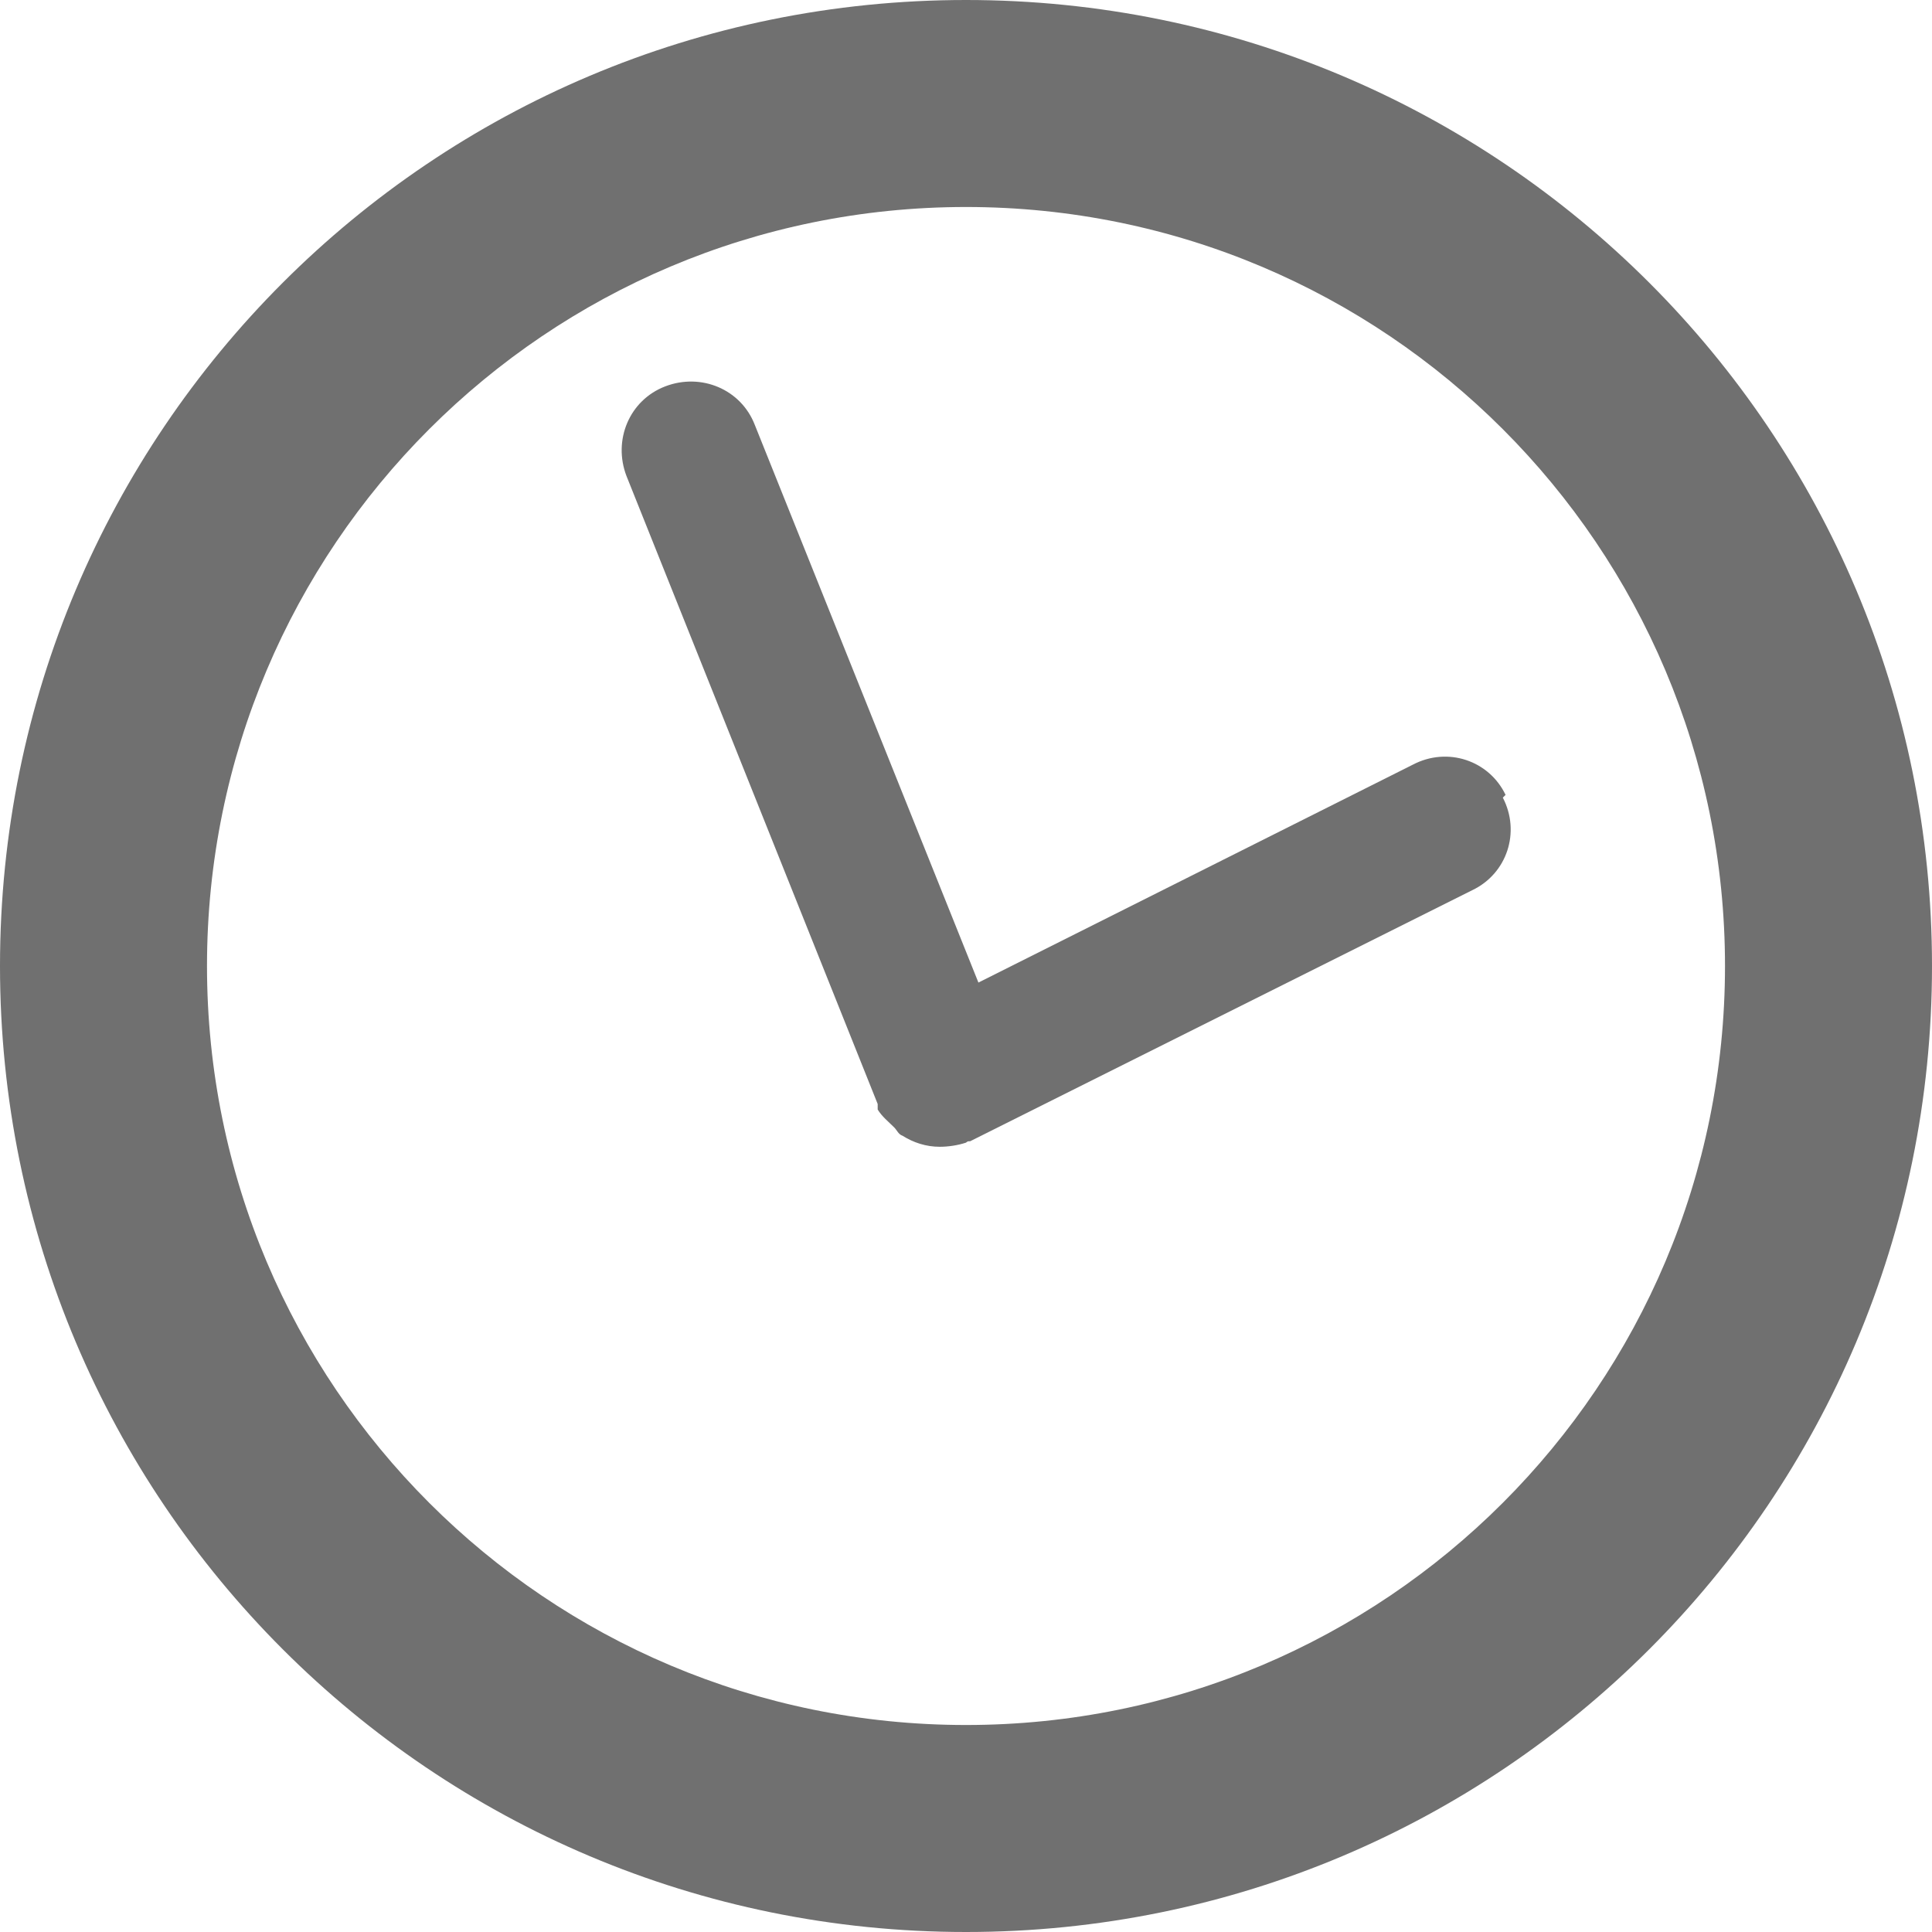
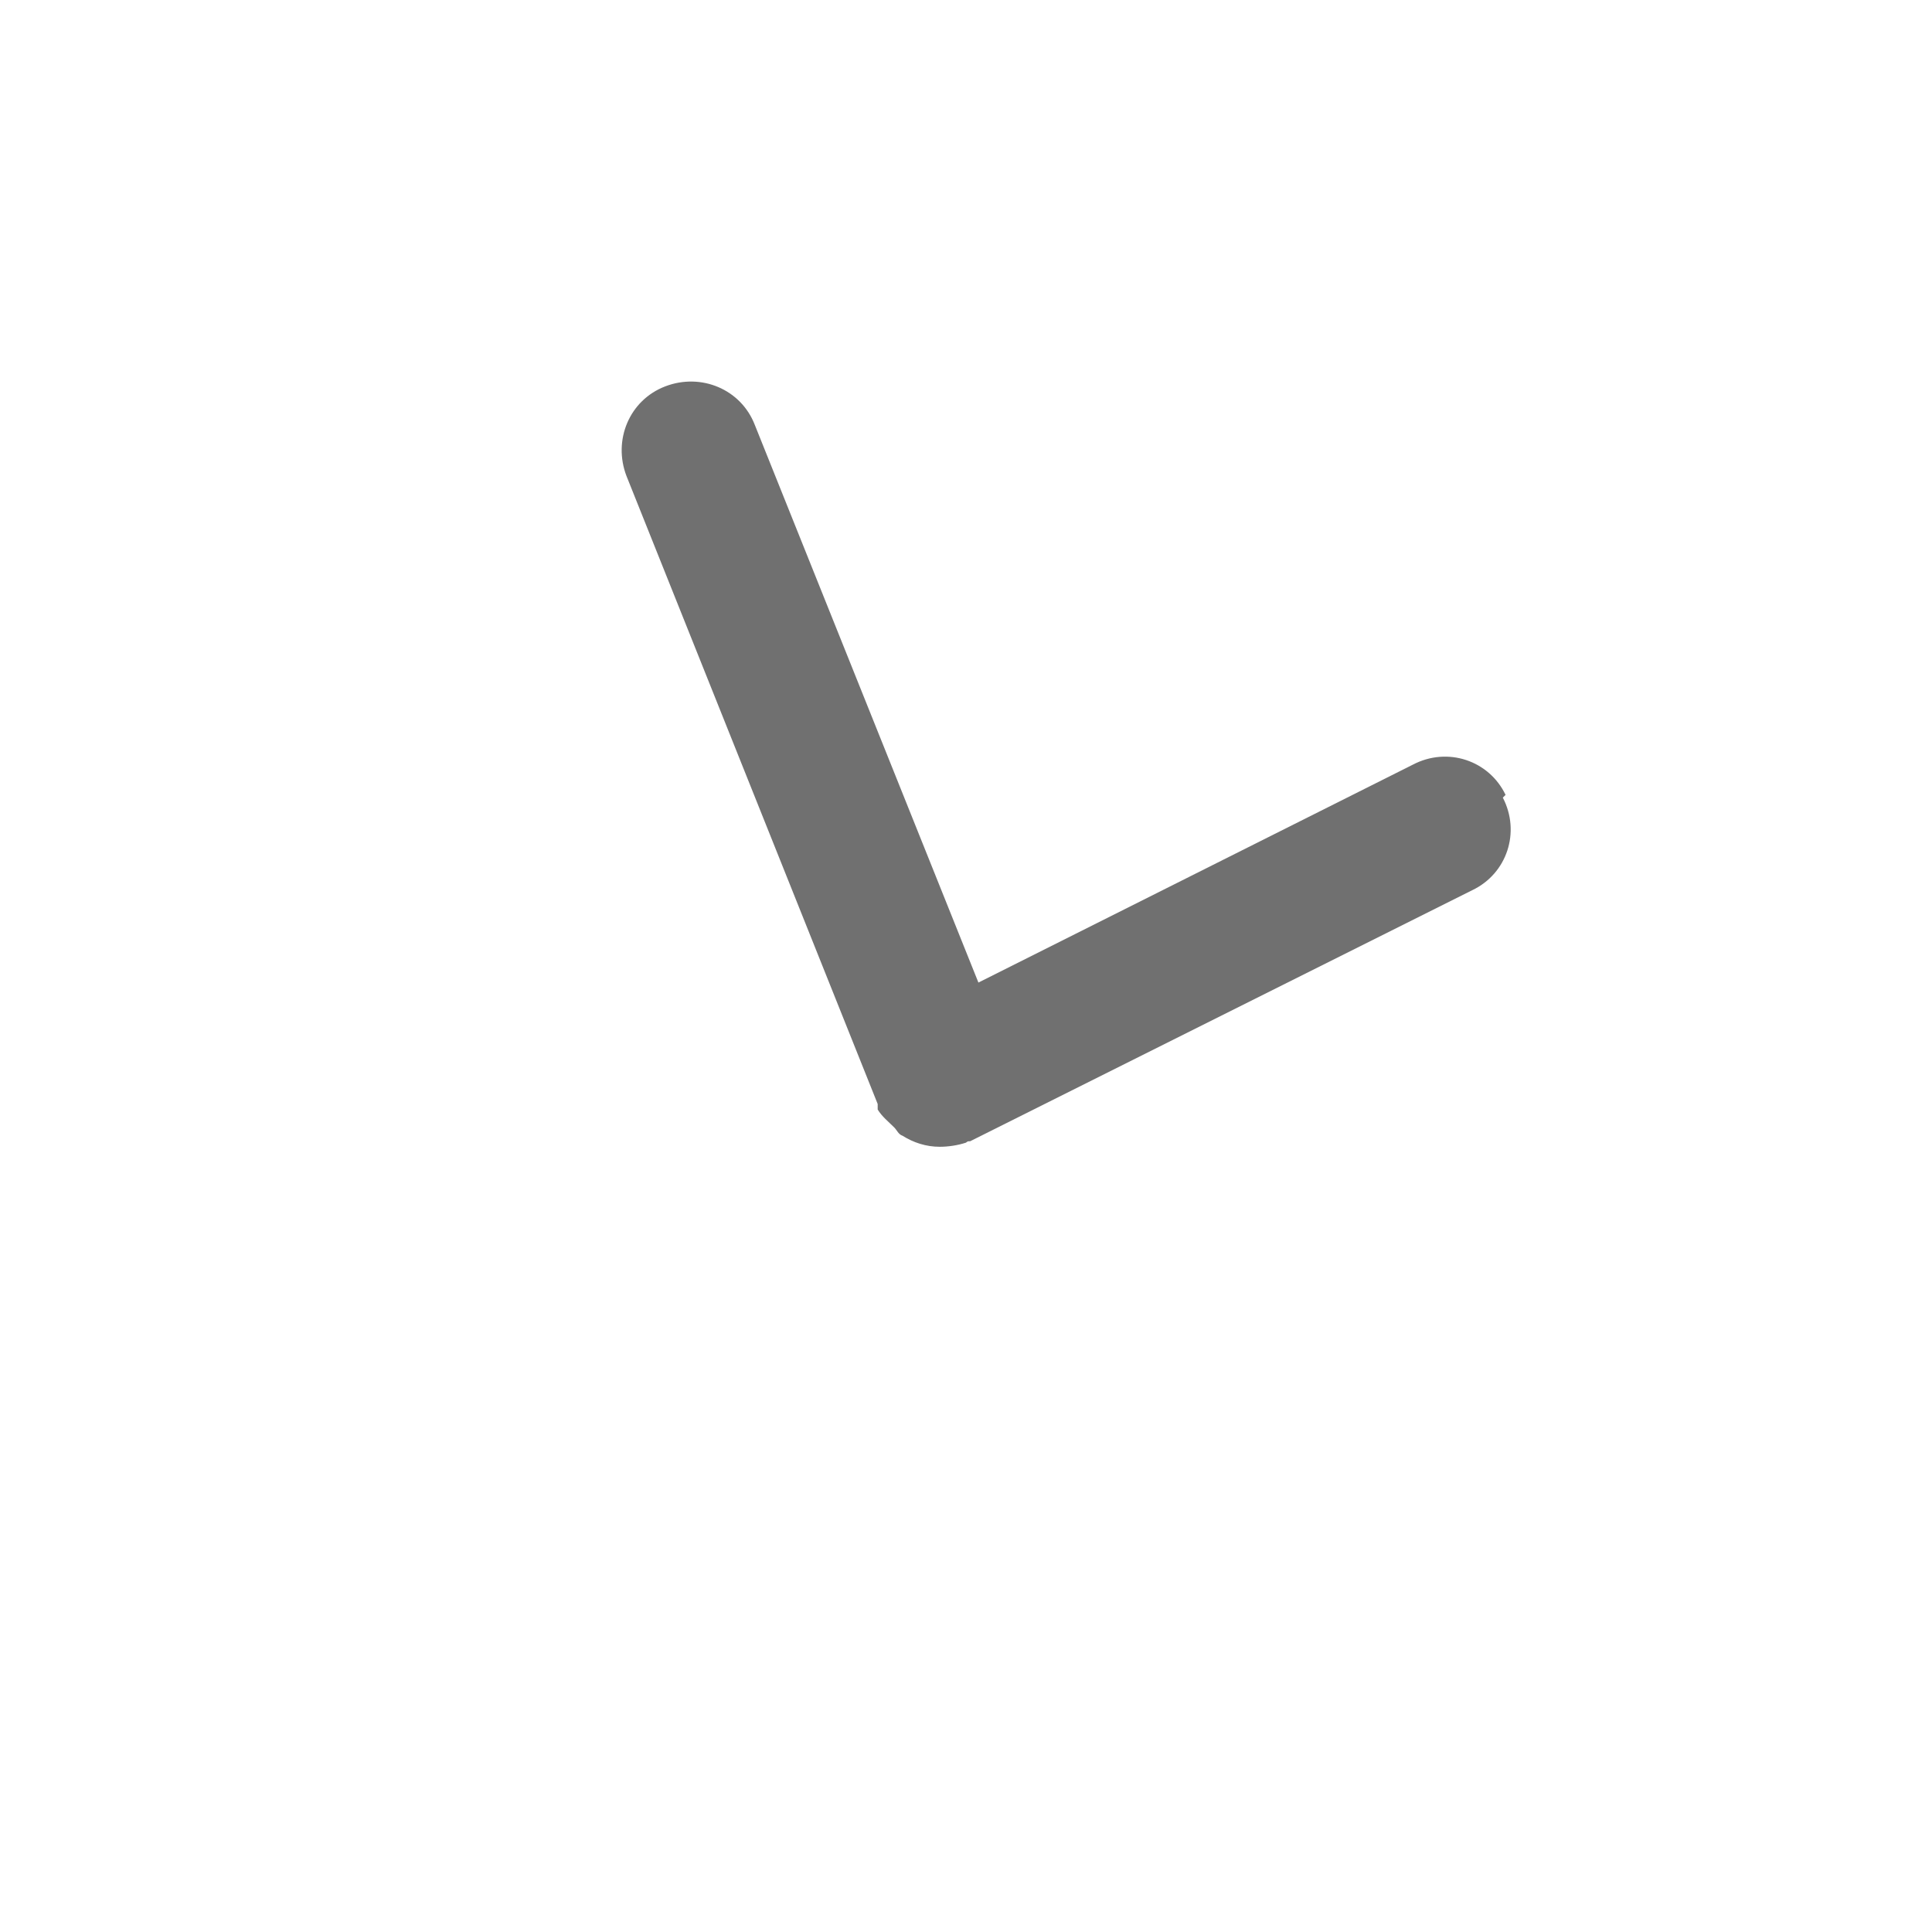
<svg xmlns="http://www.w3.org/2000/svg" version="1.1" viewBox="0 0 14 14">
  <defs>
    <style>
      .cls-1 {
        fill: #707070;
      }
    </style>
  </defs>
  <g>
    <g id="Layer_1">
      <g>
-         <path class="cls-1" d="M7,0C3.13,0,0,3.13,0,7s3.13,7,7,7,7-3.13,7-7S10.87,0,7,0ZM7,12.5c-3.04,0-5.5-2.46-5.5-5.5S3.96,1.5,7,1.5c3.04,0,5.5,2.46,5.5,5.5,0,3.04-2.46,5.5-5.5,5.5Z" />
        <path class="cls-1" d="M10.91,5.76h0c-.12-.25-.42-.35-.67-.22l-3.15,1.58-1.62-4.04s0,0,0,0c-.1-.26-.39-.38-.65-.28,0,0,0,0,0,0-.26.1-.38.39-.28.65l1.82,4.55s0,0,0,.01c0,0,0,.02,0,.03.03.05.08.09.12.13.02.02.03.05.06.06.08.05.17.08.27.08h0c.06,0,.13-.01.19-.03,0,0,.01-.01.02-.01,0,0,.01,0,.01,0l3.64-1.82h0c.25-.12.35-.42.22-.67Z" />
      </g>
    </g>
  </g>
</svg>